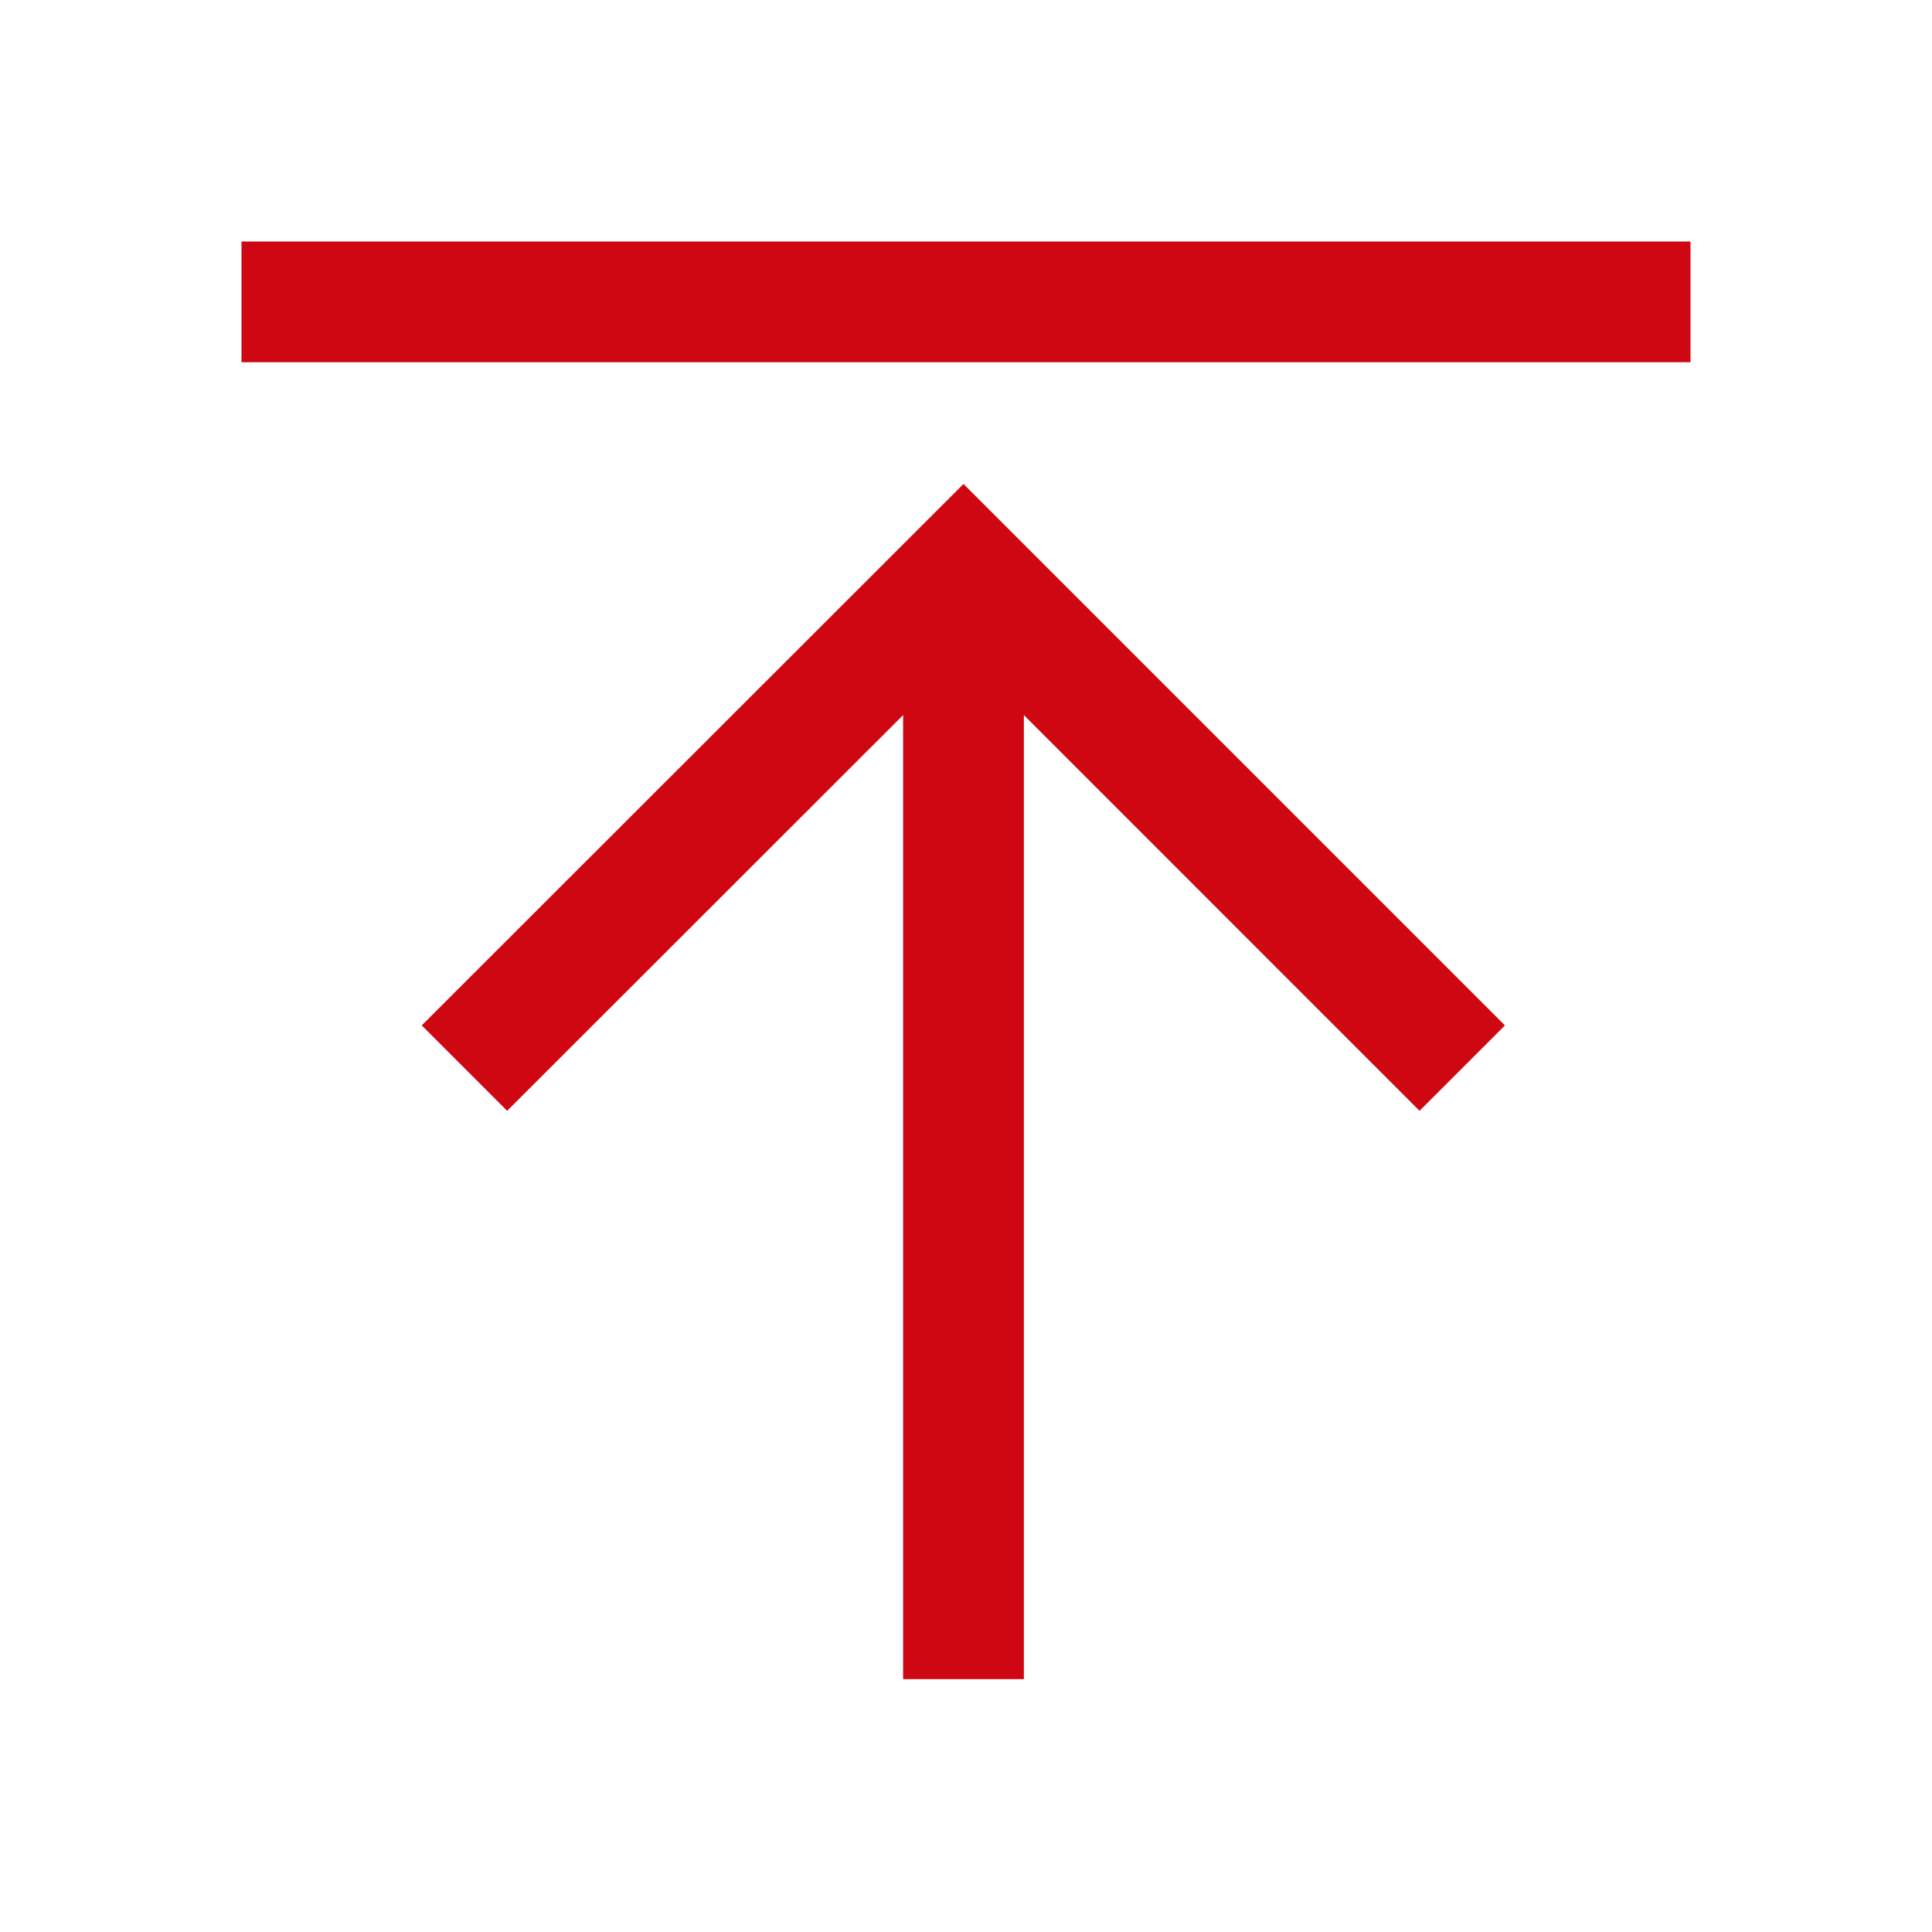
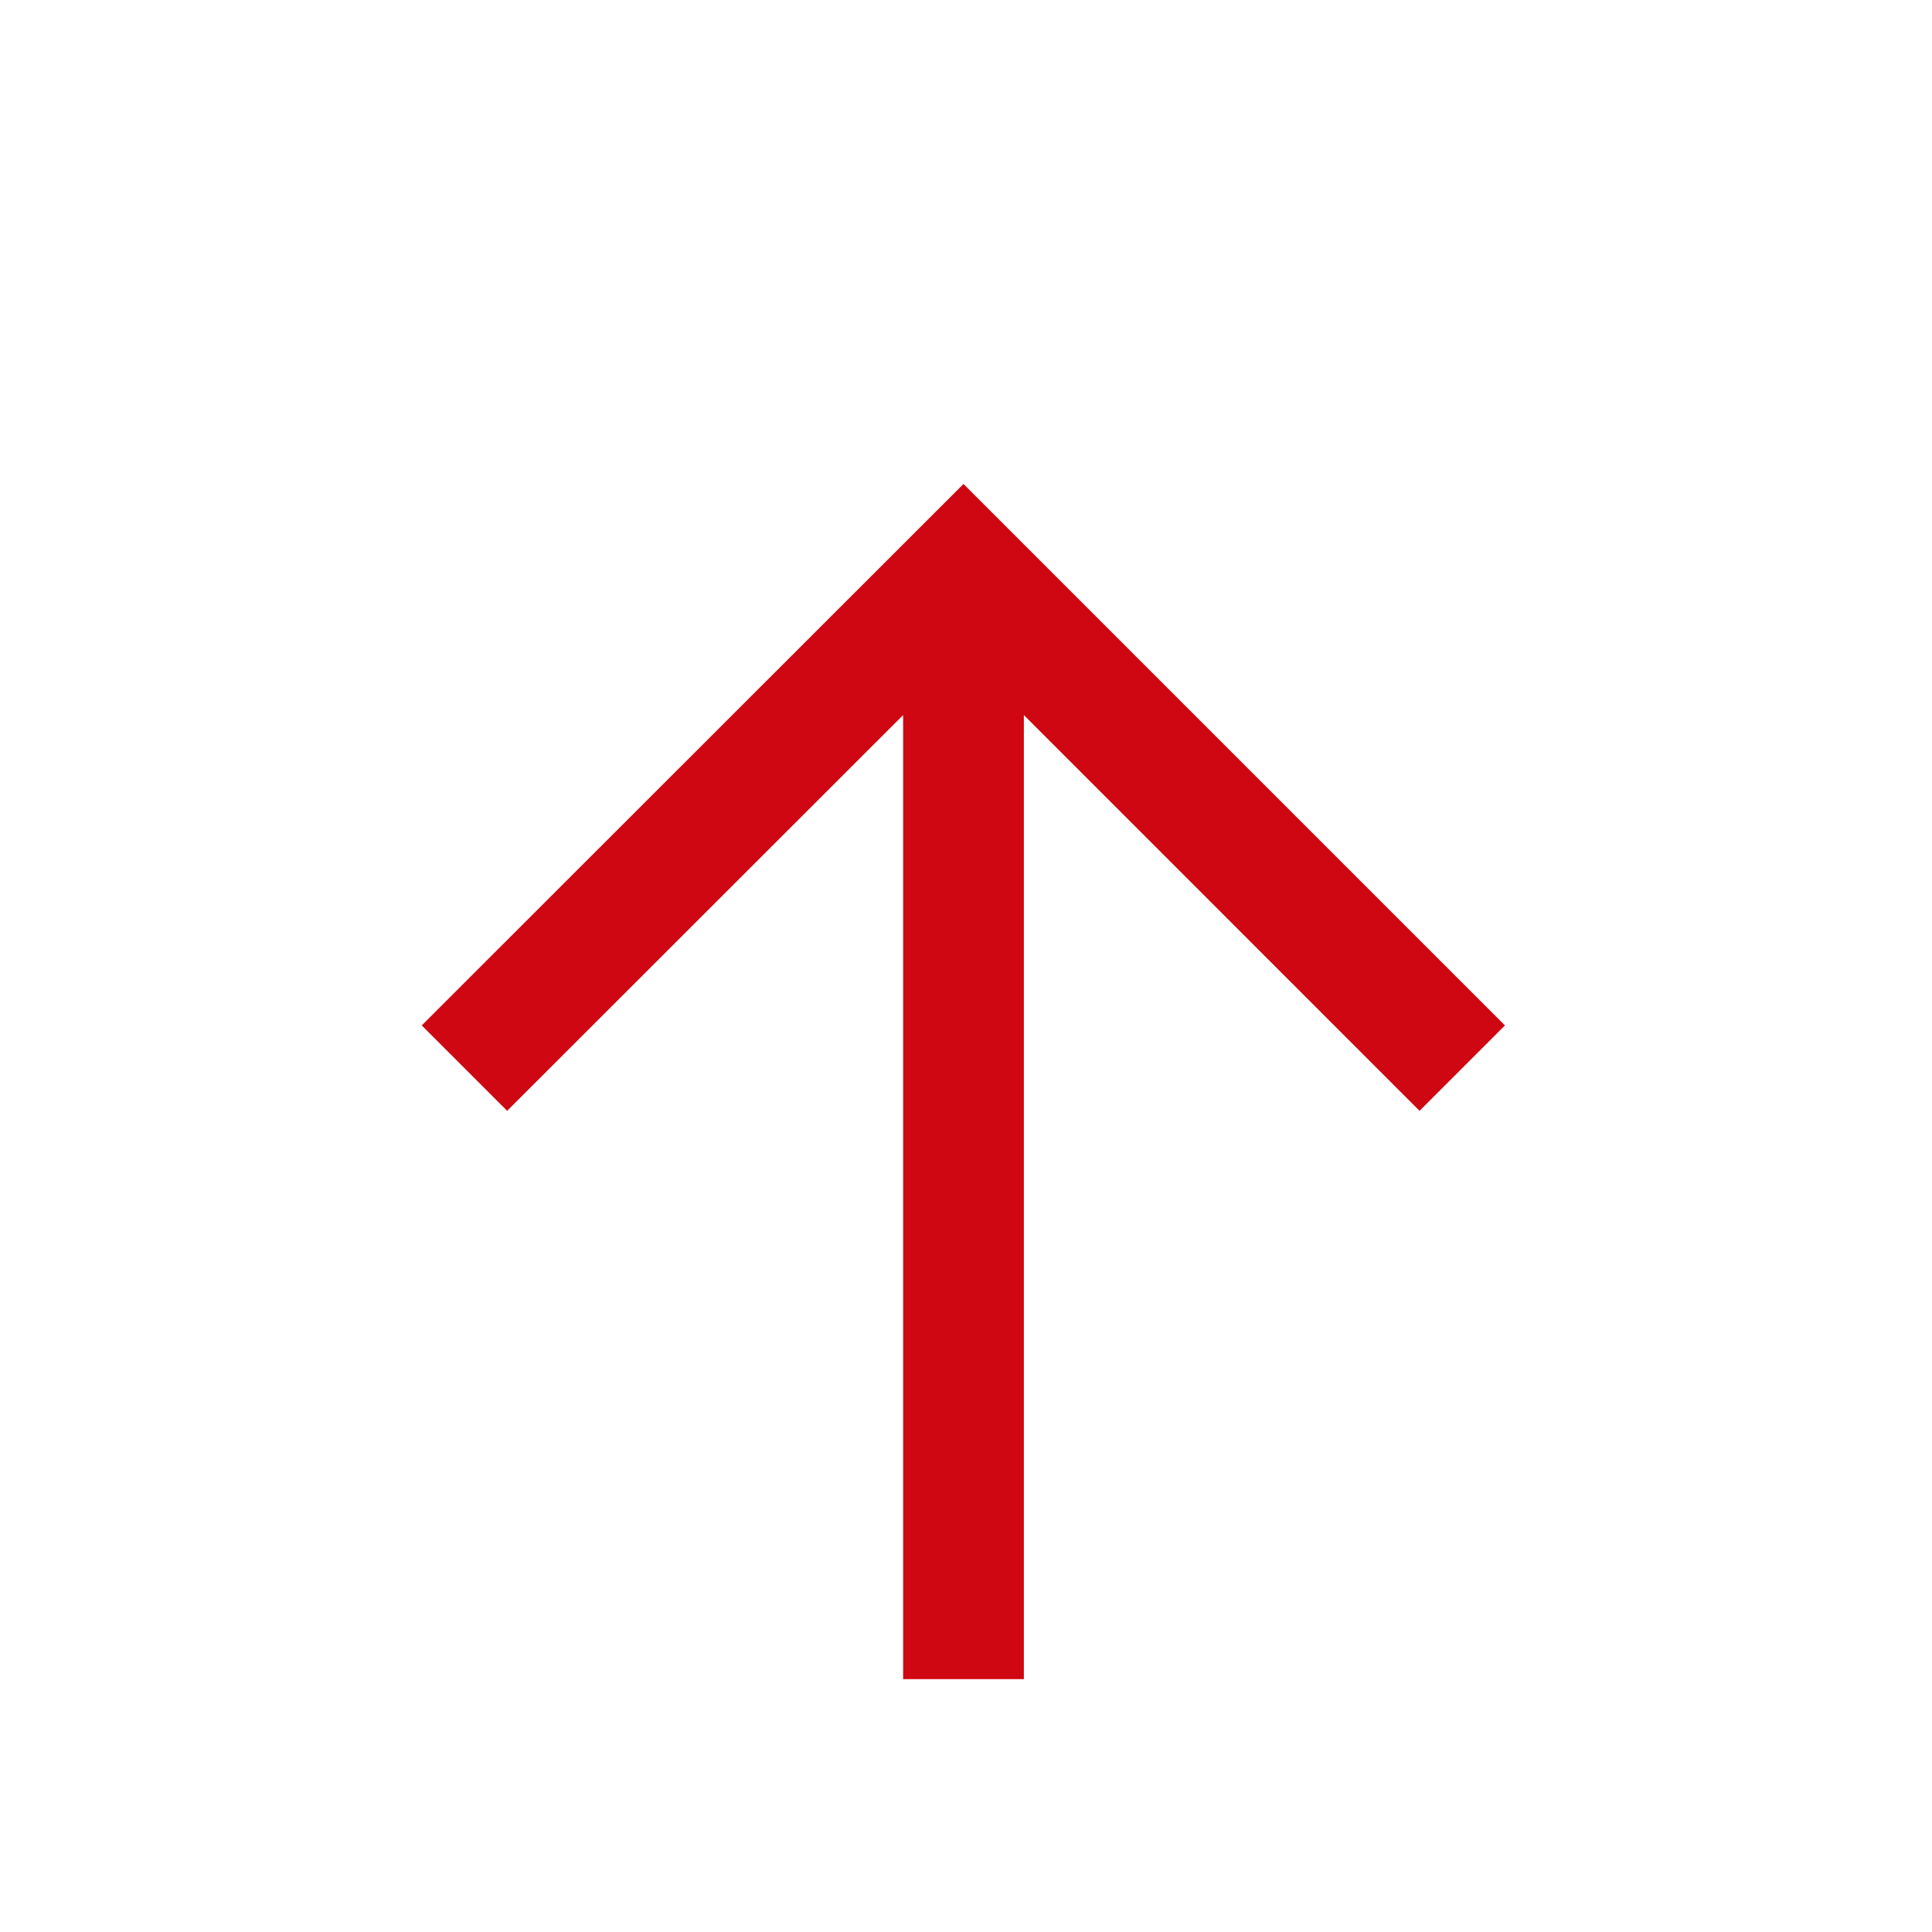
<svg xmlns="http://www.w3.org/2000/svg" width="24" height="24" viewBox="0 0 24 24" fill="none">
-   <path fill-rule="evenodd" clip-rule="evenodd" d="M21 4.5H3V3H21V4.5ZM11.969 6.012L18.695 12.738L17.634 13.799L12.719 8.883V20.859H11.219V8.883L6.3 13.799L5.239 12.738L11.969 6.012Z" fill="#CE0712" />
+   <path fill-rule="evenodd" clip-rule="evenodd" d="M21 4.5H3H21V4.5ZM11.969 6.012L18.695 12.738L17.634 13.799L12.719 8.883V20.859H11.219V8.883L6.3 13.799L5.239 12.738L11.969 6.012Z" fill="#CE0712" />
</svg>